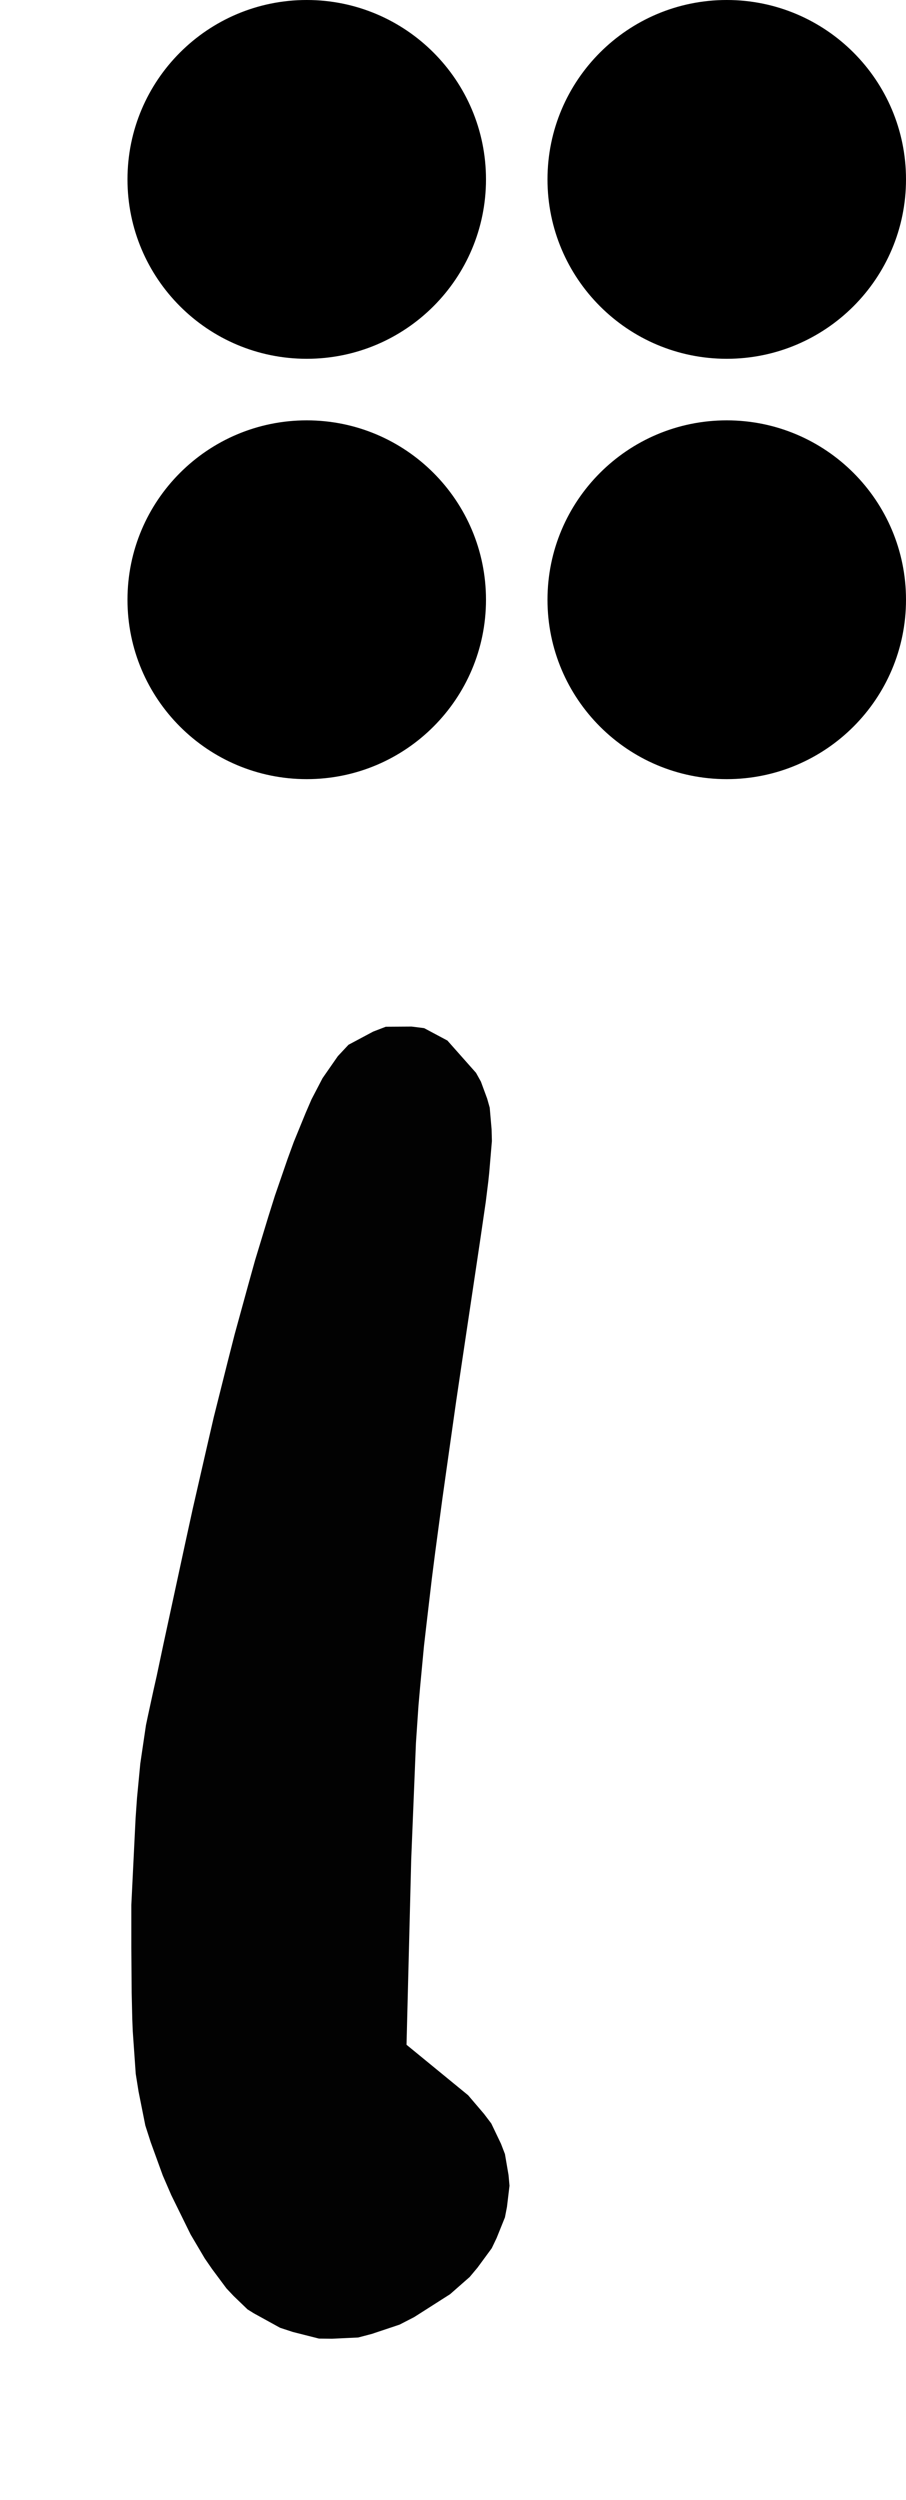
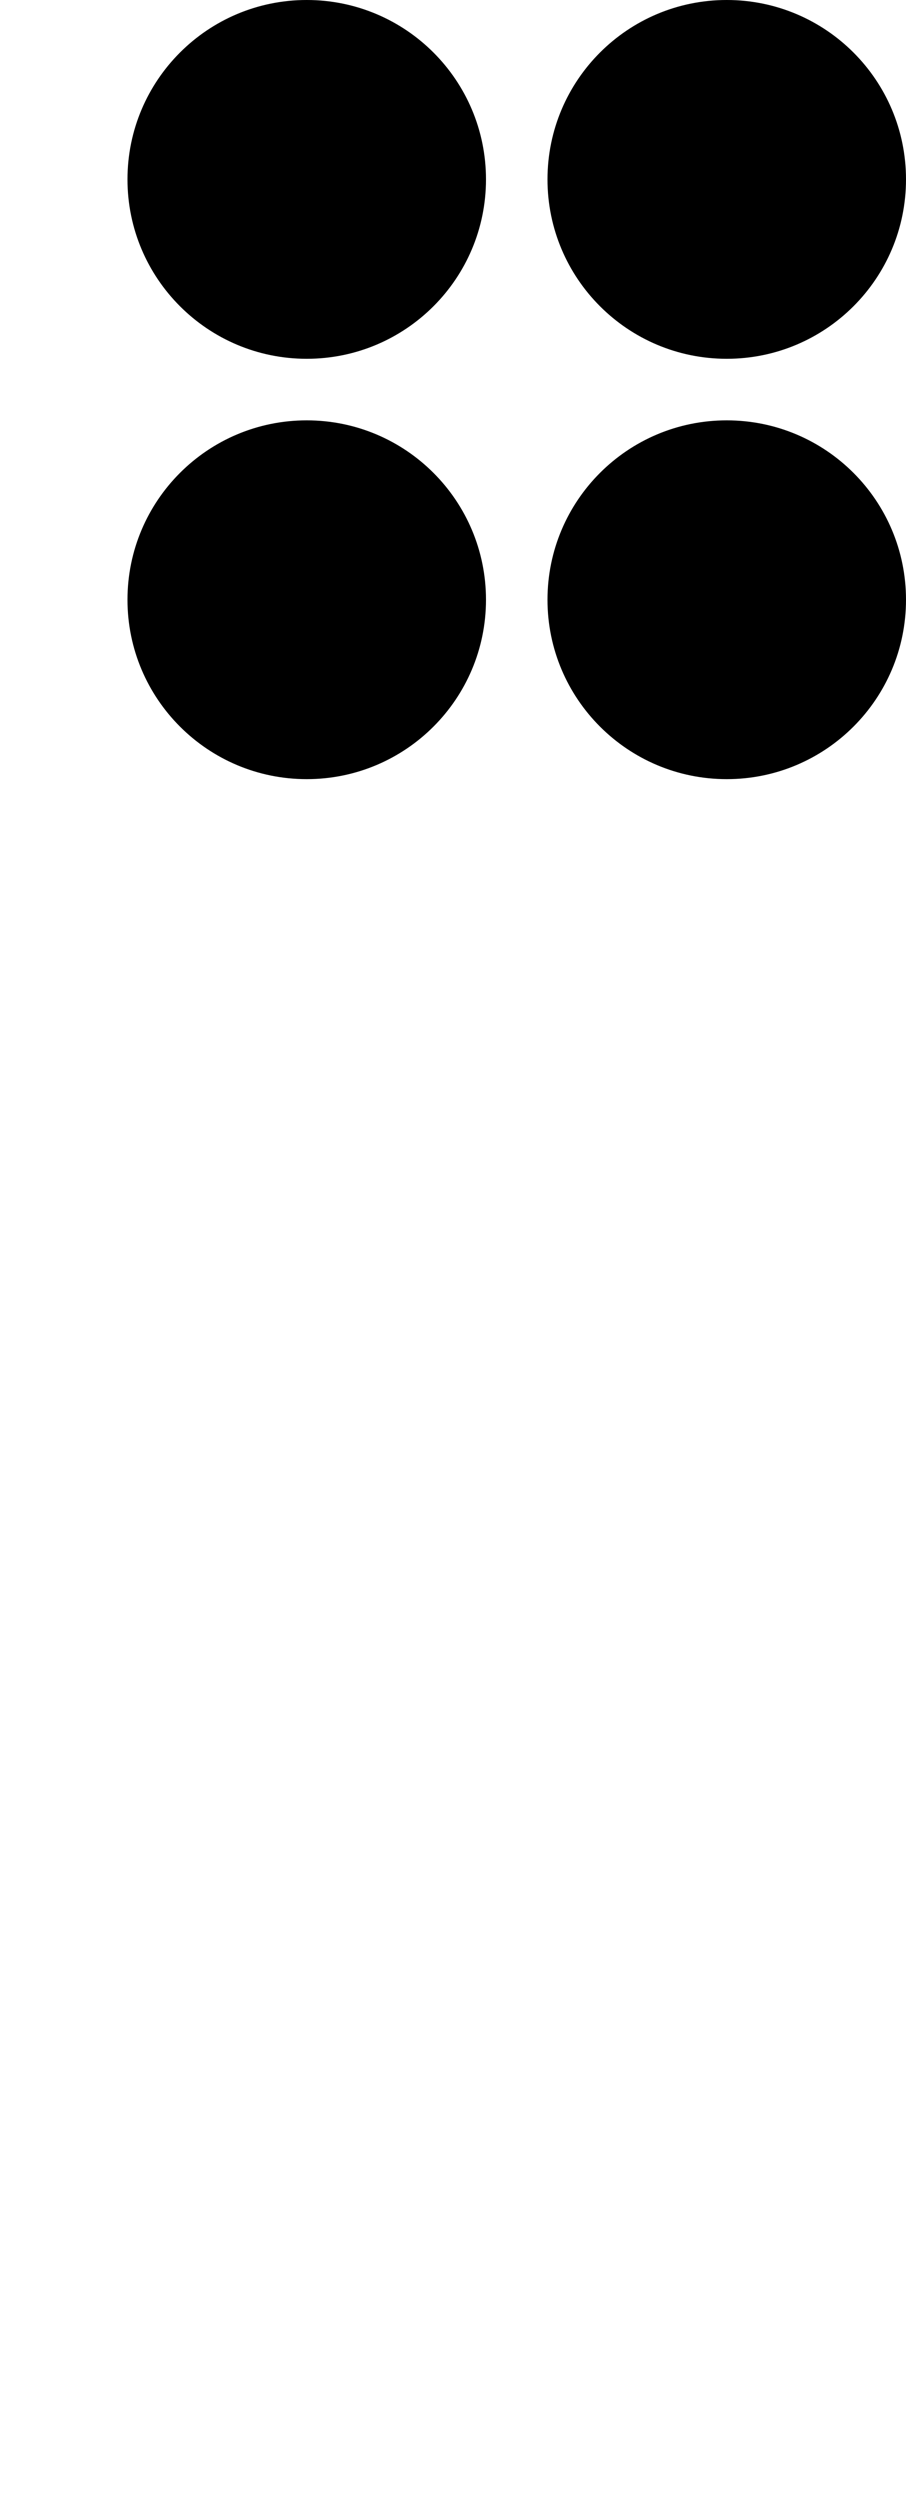
<svg xmlns="http://www.w3.org/2000/svg" id="svg72" version="1.0" preserveAspectRatio="xMidYMid" height="421.865" viewBox="0 0 114.746 316.398" zoomAndPan="magnify" width="152.995">
  <defs id="defs19">
    <g id="g1" />
    <clipPath id="ae49171b56">
      <path id="path1" clip-rule="nonzero" d="M 0.48,0.879 H 1346 V 487.121 H 0.48 Z m 0,0" />
    </clipPath>
    <clipPath id="3a9dd332ba">
      <rect id="rect1" height="488" y="0" width="1346" x="0" />
    </clipPath>
    <clipPath id="1c2ee34714">
      <path id="path2" clip-rule="nonzero" d="m 1338.613,170.008 h 108.832 v 194.75 h -108.832 z m 0,0" />
    </clipPath>
    <clipPath id="68683067d8">
      <path id="path3" clip-rule="nonzero" d="m 1407.953,48.359 h 45.406 v 45.406 h -45.406 z m 0,0" />
    </clipPath>
    <clipPath id="aff6ddceab">
      <path id="path4" clip-rule="nonzero" d="m 1430.656,48.359 c -12.539,0 -22.703,10.164 -22.703,22.703 0,12.539 10.164,22.703 22.703,22.703 12.539,0 22.703,-10.164 22.703,-22.703 0,-12.539 -10.164,-22.703 -22.703,-22.703 z m 0,0" />
    </clipPath>
    <clipPath id="8e7cb96455">
      <path id="path5" clip-rule="nonzero" d="m 0.953,0.359 h 45.406 v 45.406 H 0.953 Z m 0,0" />
    </clipPath>
    <clipPath id="132f8107c3">
      <path id="path6" clip-rule="nonzero" d="m 23.656,0.359 c -12.539,0 -22.703,10.164 -22.703,22.703 0,12.539 10.164,22.703 22.703,22.703 12.539,0 22.703,-10.164 22.703,-22.703 0,-12.539 -10.164,-22.703 -22.703,-22.703 z m 0,0" />
    </clipPath>
    <clipPath id="fefcadbadb">
      <rect id="rect6" height="46" y="0" width="47" x="0" />
    </clipPath>
    <clipPath id="02f2f49e05">
      <path id="path7" clip-rule="nonzero" d="m 1407.953,101.555 h 45.406 v 45.406 h -45.406 z m 0,0" />
    </clipPath>
    <clipPath id="ed6d16e90d">
      <path id="path8" clip-rule="nonzero" d="m 1430.656,101.555 c -12.539,0 -22.703,10.164 -22.703,22.703 0,12.539 10.164,22.703 22.703,22.703 12.539,0 22.703,-10.164 22.703,-22.703 0,-12.539 -10.164,-22.703 -22.703,-22.703 z m 0,0" />
    </clipPath>
    <clipPath id="39133018a3">
      <path id="path9" clip-rule="nonzero" d="m 0.953,0.555 h 45.406 v 45.406 H 0.953 Z m 0,0" />
    </clipPath>
    <clipPath id="13c3d2a53b">
      <path id="path10" clip-rule="nonzero" d="m 23.656,0.555 c -12.539,0 -22.703,10.164 -22.703,22.703 0,12.539 10.164,22.703 22.703,22.703 12.539,0 22.703,-10.164 22.703,-22.703 0,-12.539 -10.164,-22.703 -22.703,-22.703 z m 0,0" />
    </clipPath>
    <clipPath id="84538652ce">
      <rect id="rect10" height="46" y="0" width="47" x="0" />
    </clipPath>
    <clipPath id="7478eb801f">
      <path id="path11" clip-rule="nonzero" d="m 1354.758,48.359 h 45.406 v 45.406 h -45.406 z m 0,0" />
    </clipPath>
    <clipPath id="05964d02d3">
      <path id="path12" clip-rule="nonzero" d="m 1377.461,48.359 c -12.539,0 -22.703,10.164 -22.703,22.703 0,12.539 10.164,22.703 22.703,22.703 12.539,0 22.703,-10.164 22.703,-22.703 0,-12.539 -10.164,-22.703 -22.703,-22.703 z m 0,0" />
    </clipPath>
    <clipPath id="6cdc0ae93e">
      <path id="path13" clip-rule="nonzero" d="m 0.758,0.359 h 45.406 v 45.406 H 0.758 Z m 0,0" />
    </clipPath>
    <clipPath id="280f7b45eb">
      <path id="path14" clip-rule="nonzero" d="m 23.461,0.359 c -12.539,0 -22.703,10.164 -22.703,22.703 0,12.539 10.164,22.703 22.703,22.703 C 36,45.766 46.164,35.602 46.164,23.062 46.164,10.523 36,0.359 23.461,0.359 Z m 0,0" />
    </clipPath>
    <clipPath id="b4df4bb240">
      <rect id="rect14" height="46" y="0" width="47" x="0" />
    </clipPath>
    <clipPath id="e91273d701">
      <path id="path15" clip-rule="nonzero" d="m 1354.758,101.555 h 45.406 v 45.406 h -45.406 z m 0,0" />
    </clipPath>
    <clipPath id="2af07ad671">
      <path id="path16" clip-rule="nonzero" d="m 1377.461,101.555 c -12.539,0 -22.703,10.164 -22.703,22.703 0,12.539 10.164,22.703 22.703,22.703 12.539,0 22.703,-10.164 22.703,-22.703 0,-12.539 -10.164,-22.703 -22.703,-22.703 z m 0,0" />
    </clipPath>
    <clipPath id="3b5d834860">
      <path id="path17" clip-rule="nonzero" d="m 0.758,0.555 h 45.406 v 45.406 H 0.758 Z m 0,0" />
    </clipPath>
    <clipPath id="ceafa21c4d">
      <path id="path18" clip-rule="nonzero" d="m 23.461,0.555 c -12.539,0 -22.703,10.164 -22.703,22.703 0,12.539 10.164,22.703 22.703,22.703 C 36,45.961 46.164,35.797 46.164,23.258 46.164,10.719 36,0.555 23.461,0.555 Z m 0,0" />
    </clipPath>
    <clipPath id="81892fa3a5">
      <rect id="rect18" height="46" y="0" width="47" x="0" />
    </clipPath>
    <clipPath id="c6e110a044">
      <rect id="rect19" height="488" y="0" width="1456" x="0" />
    </clipPath>
  </defs>
  <g id="g72" transform="translate(-1338.613,-48.359)">
    <g id="g71" clip-path="url(#c6e110a044)">
      <g id="g46" clip-path="url(#1c2ee34714)">
-         <path id="path45" fill-rule="nonzero" fill-opacity="1" d="m 956.562,382.605 -0.457,-0.18 -1.711,-1.113 -0.977,-0.633 -2.488,-1.844 -8.863,-7.164 -4.164,-3.613 -7.309,-7.48 -3.484,-3.809 -5.977,-8.113 -2.848,-4.168 -4.738,-8.988 -2.23,-4.625 -3.586,-10.117 -1.652,-5.219 -2.488,-11.508 -1.117,-5.934 -1.492,-13.137 -0.32,-3.391 -0.457,-7.125 -0.199,-3.633 -0.238,-7.617 -0.082,-3.891 -0.019,-8.152 0.199,-12.84 0.18,-6.586 0.539,-12.223 0.297,-5.953 0.816,-11.094 0.438,-5.414 1.098,-10.043 0.578,-4.918 1.414,-9.168 0.734,-4.465 1.734,-8.395 0.914,-4.086 2.074,-7.719 1.094,-3.789 2.449,-7.184 4.125,-10.297 0.754,-1.727 1.176,-3.055 0.258,-0.695 0.34,-1.07 0.219,-0.973 v -0.18 l 0.457,-1.289 0.301,-0.773 0.977,-2.285 0.516,-1.227 1.355,-2.957 2.27,-4.883 2.352,-4.922 5.219,-8.75 2.688,-4.207 5.734,-7.242 2.93,-3.41 6.074,-5.617 3.047,-2.578 6.191,-3.871 3.109,-1.703 6.113,-2.004 3.027,-0.777 5.836,-0.039 1.434,0.121 2.789,0.613 1.352,0.379 2.648,1.148 1.297,0.656 2.469,1.688 3.504,3.172 0.68,0.715 1.273,1.688 0.637,0.934 1.555,2.758 0.438,0.812 0.977,1.945 0.516,1.051 1.234,2.52 0.637,1.332 1.535,3.211 2.668,5.695 0.418,0.934 0.719,3.055 0.316,1.688 0.48,4.324 0.219,2.285 0.277,5.238 0.102,2.695 0.059,5.797 v 5.871 l -0.656,11.867 -0.199,2.855 -0.598,5.316 -1.137,6.984 -1.453,6.984 -3.984,13.891 -2.148,6.906 -5.258,13.453 -2.77,6.645 -6.371,12.66 -10.656,17.66 -1.117,1.648 -2.008,2.914 -0.977,1.391 -1.793,2.539 -1.793,2.461 -3.547,4.484 -1.871,2.301 -4.539,5.18 -1.254,1.41 -2.871,3.152 -5.016,5.457 -2.352,2.539 -3.824,4.168 -1.793,1.965 -2.809,3.195 -1.293,1.508 -1.91,2.48 -0.879,1.188 -1.176,2.086 -0.496,0.992 -0.559,1.922 -0.199,0.953 -0.078,2.043 v 1.055 l 0.277,2.418 0.637,4.387 0.5,3.332 1.133,6.055 0.598,2.934 1.414,5.359 0.738,2.617 1.754,4.844 0.914,2.359 2.172,4.504 1.156,2.203 2.707,4.305 1.414,2.145 3.305,4.285 1.734,2.164 3.984,4.426 6.848,6.961 1.434,1.41 2.531,2.52 1.195,1.211 2.09,2.203 1.992,2.121 2.789,3.395 1.215,1.586 1.395,2.562 0.797,3.234 v 1.07 l -0.48,1.965 -0.297,0.953 -1.035,1.684 -0.559,0.816 -1.492,1.387 -0.777,0.656 -1.852,1.012 -1.934,0.934 -4.602,0.594 -1.176,0.039 -2.43,-0.316 -1.215,-0.219 m -19.773,-153.477 1.312,-1.488 2.891,-3.832 1.473,-2.023 3.105,-4.742 3.129,-4.922 6.273,-11.348 3.027,-5.754 5.195,-11.352 1.176,-2.738 1.953,-5.078 2.168,-6.746 0.66,-2.461 1.672,-5.238 0.438,-1.25 0.797,-2.184 1.074,-2.539 0.16,-0.336 0.281,-1.172 0.156,-0.652 0.262,-1.727 0.258,-1.867 0.418,-5.059 0.18,-2.699 0.277,-6.211 0.121,-3.195 0.117,-6.645 0.043,-3.316 -0.023,-6.387 -0.039,-3.098 -0.199,-5.414 -0.117,-2.52 -0.379,-3.73 -0.102,-0.797 -0.238,-1.148 -0.438,-0.973 L 976,98.984 975.047,98.824 h -0.52 l -1.254,0.457 -0.676,0.297 -1.496,0.992 -0.777,0.555 -1.633,1.449 -1.672,1.547 -3.445,4.168 -4.66,7.203 -0.719,1.309 -1.531,3.195 -0.797,1.688 -1.652,3.789 -1.676,3.906 -3.383,8.871 -1.676,4.504 -3.004,9.027 -3.508,12.203 -2.09,8.414 -3.348,16.945 -0.754,4.145 -1.254,7.898 -0.598,3.852 -0.879,7.082 -0.398,3.414 -0.477,5.949 -0.18,2.82 -0.039,4.484 0.039,2.043 0.457,2.699 0.141,0.555 0.398,0.695 0.715,0.438 h 0.242 l 0.797,-0.438 0.438,-0.277 1.133,-0.895 1.176,-0.992 m -217.938,133.535 -0.715,-0.297 -1.414,-1.012 -0.719,-0.594 -1.414,-1.609 -0.695,-0.891 -1.395,-2.145 -0.695,-1.148 -1.355,-2.68 -1.336,-2.797 -2.488,-6.984 -3.328,-12.266 -0.855,-3.906 -1.93,-7.898 -0.461,-1.844 -0.816,-3.137 -0.992,-3.492 -0.52,-1.688 -0.816,-4.324 -0.598,-5.895 v -1.465 l -0.277,-2.402 -0.16,-1.109 -0.578,-1.707 -0.32,-0.754 -0.836,-0.992 -0.457,-0.418 -1.055,-0.277 -0.539,-0.039 -1.234,0.434 -0.637,0.301 -1.355,1.168 -0.695,0.676 -1.434,1.887 -2.23,3.629 -0.539,1.031 -1.535,2.305 -0.816,1.168 -1.988,2.5 -2.074,2.539 -4.996,5.199 -2.57,2.539 -5.258,4.484 -1.273,1.035 -2.473,1.766 -3.383,2.082 -1.477,0.773 -3.504,1.27 -1.832,0.578 -4.082,0.852 -4.184,0.754 -9.102,0.336 -4.52,-0.039 -8.484,-1.23 -2.012,-0.414 -3.586,-1.113 -4.52,-2.102 -2.508,-1.551 -4.422,-3.988 -2.113,-2.121 -3.625,-5.059 -1.691,-2.68 -2.789,-6.051 -1.293,-3.156 -1.934,-6.965 -0.855,-3.59 -1.055,-7.777 -0.418,-3.988 -0.141,-8.473 0.039,-4.328 0.758,-9.105 2.211,-14.27 0.496,-2.52 1.555,-5.258 0.855,-2.656 2.172,-5.359 2.289,-5.375 6.094,-10.496 1.613,-2.562 3.488,-4.859 1.77,-2.363 3.746,-4.402 1.891,-2.125 3.883,-3.77 5.938,-4.82 3.066,-2.184 5.855,-3.352 2.926,-1.551 6.137,-2.262 3.164,-1.012 7.211,-1.43 1.891,-0.297 4.145,-0.516 6.828,-0.613 15.934,-1.191 1.414,-12.898 0.102,-0.891 0.238,-2.344 0.141,-1.27 0.277,-3.016 0.277,-3.156 0.68,-7.758 0.336,-4.047 0.719,-8.809 1.035,-13.355 0.34,-4.363 0.816,-8.473 0.418,-4.129 0.914,-7.379 0.238,-1.727 0.461,-3.117 0.219,-1.488 0.457,-2.559 0.219,-1.191 0.438,-1.883 0.598,-1.965 0.68,-1.609 1.832,-2.656 0.973,-1.23 2.293,-1.848 1.176,-0.832 2.547,-1.051 1.277,-0.418 2.625,-0.238 1.297,-0.02 2.488,0.555 1.215,0.398 2.172,1.367 1.035,0.797 1.672,2.18 1.715,4.207 0.059,0.238 0.121,1.031 0.059,0.598 0.141,1.727 0.059,0.949 0.141,2.402 0.059,1.27 0.141,3.016 0.078,1.57 0.141,3.59 0.078,1.863 0.141,4.148 0.16,4.266 0.316,9.98 0.141,5.219 0.316,11.668 0.16,5.992 0.301,12.996 0.137,6.648 0.281,14.027 0.398,21.867 0.117,6.863 0.219,12.539 0.102,6.074 0.199,11.051 0.098,5.355 0.199,9.703 0.102,4.703 0.199,8.492 0.098,4.109 0.219,7.418 0.121,3.594 0.258,6.469 0.121,3.133 0.277,5.695 0.16,2.758 0.32,5 0.336,4.883 0.855,8.332 0.48,4.008 1.156,7.441 0.637,3.711 1.531,7.641 2.828,12.855 0.656,2.918 0.621,5.555 0.176,2.68 -0.277,4.602 -0.238,2.125 -1.074,2.977 -0.32,0.613 -0.777,0.816 -1.355,0.496 h -0.457 l -1.492,0.258 -2.371,0.613 -0.715,0.238 -2.453,-0.141 -1.273,-0.176 m -79.602,-68.098 1.91,-1.152 3.707,-3.195 1.812,-1.727 3.422,-4.203 1.676,-2.203 3.027,-5.082 3.98,-8.391 0.977,-2.461 2.051,-5.02 0.5,-1.152 0.816,-2.023 0.957,-2.242 0.457,-1.031 0.977,-2.957 0.258,-0.852 0.578,-2.047 0.297,-1.07 0.656,-2.578 0.34,-1.371 0.777,-3.195 0.418,-1.684 0.895,-3.91 0.48,-2.062 1.074,-4.723 1.812,-8.098 0.438,-2.023 0.66,-3.59 0.277,-1.707 0.297,-2.996 0.121,-1.43 -0.059,-2.441 -0.082,-1.168 -0.438,-1.945 -0.258,-0.934 -0.836,-1.527 -0.461,-0.715 -1.234,-1.129 -0.676,-0.535 -1.652,-0.816 -2.988,-0.91 -1.492,-0.34 h -3.188 l -1.633,0.102 -3.406,0.793 -1.734,0.496 -3.543,1.508 -1.773,0.852 -3.562,2.184 -1.773,1.172 -3.484,2.777 -1.715,1.469 -3.305,3.312 -1.633,1.707 -3.008,3.77 -4.121,6.133 -1.855,3.133 -3.047,6.805 -1.414,3.473 -2.109,7.461 -0.957,3.789 -1.195,8.059 -0.734,12.719 -0.019,3.352 0.375,5.895 0.262,2.816 0.895,4.781 0.5,2.262 1.391,3.691 0.758,1.688 1.895,2.559 0.992,1.152 2.371,1.406 1.234,0.578 2.848,0.277 h 1.477 l 3.285,-0.895 1.711,-0.574 m -246.832,60.777 -0.398,-0.32 -0.836,-1.27 -0.441,-0.734 -0.895,-2.082 -0.438,-1.133 -0.957,-2.855 -0.457,-1.527 -0.977,-3.594 -0.496,-1.883 -0.996,-4.305 -0.52,-2.242 -1.016,-4.98 -0.496,-2.562 -1.035,-5.594 -1.535,-9.066 -0.52,-3.215 -0.895,-6.051 -0.219,-1.59 -0.477,-3.492 -0.262,-1.805 -0.516,-4.168 -0.281,-2.203 -0.637,-5.156 -0.34,-2.738 -0.773,-6.469 -0.398,-3.434 -0.957,-8.094 -1.672,-14.309 -0.559,-4.66 -1.316,-8.195 -0.715,-3.891 -1.613,-6.527 -0.836,-3.055 -1.871,-4.742 -3.027,-4.922 -0.738,-0.793 -1.137,-1.012 -0.535,-0.398 -1.016,-0.238 -0.52,-0.019 -1.234,0.516 -2.551,1.629 -0.797,0.555 -1.57,1.387 -0.816,0.754 -1.715,2.004 -0.875,1.113 -1.992,2.855 -1.055,1.57 -2.43,3.988 -1.277,2.16 -3.004,5.379 -1.594,2.875 -3.746,7.008 -0.996,1.863 -2.129,4.086 -1.098,2.105 -2.387,4.562 -1.215,2.363 -2.629,5.098 -4.262,8.293 -1.375,2.66 -2.512,4.883 -1.215,2.359 -2.27,4.363 -2.211,4.227 -3.742,7.027 -1.793,3.293 -3.047,5.355 -1.453,2.52 -2.531,3.969 -1.234,1.848 -2.191,2.895 -1.074,1.332 -2.031,2.062 -6.414,4.406 -1.254,0.652 -1.934,0.793 -0.914,0.32 -1.613,0.078 -0.816,-0.059 -1.852,-0.676 -3.566,-1.887 -0.875,-0.516 -1.973,-1.605 -0.996,-0.895 -2.051,-2.141 -5.277,-7.223 -1.215,-2.164 -1.574,-3.789 -0.34,-1.07 -0.516,-2.641 -0.219,-1.469 -0.34,-3.809 -0.141,-2.105 -0.176,-5.496 -0.043,-1.508 -0.059,-3.41 -0.019,-1.785 -0.019,-4.012 -0.019,-2.082 v -15.316 l 0.019,-6.211 0.039,-10.277 0.019,-8.039 0.238,-15.695 0.062,-3.828 0.156,-7.301 0.102,-3.594 0.199,-6.664 0.098,-3.254 0.242,-5.855 0.117,-2.797 0.258,-4.84 0.141,-2.266 0.281,-3.609 0.438,-3.828 0.297,-1.809 0.68,-5 0.355,-2.676 0.758,-6.191 2.012,-19.266 0.379,-4.109 0.715,-7.598 0.359,-3.691 0.738,-6.785 0.359,-3.297 0.715,-6.031 0.379,-2.914 0.719,-5.34 0.375,-2.578 0.738,-4.664 0.379,-2.262 0.777,-4.086 0.398,-1.965 0.797,-3.531 1.234,-4.723 0.637,-2.184 1.176,-3.234 0.578,-1.449 1.254,-2.062 0.656,-0.914 1.652,-1.289 3.207,-1.488 2.09,-0.734 3.488,-0.574 1.633,-0.102 2.586,0.855 1.195,0.633 1.773,2.562 0.379,0.754 0.637,1.883 0.301,1.012 0.418,2.422 0.199,1.27 0.238,2.977 0.098,1.566 0.062,3.574 0.019,1.844 -0.121,4.207 -0.078,2.184 -0.301,4.859 -0.18,2.52 -0.457,5.559 -0.258,2.875 -0.617,6.289 -0.34,3.234 -0.777,7.066 -1.352,11.508 -1.496,12.301 -2.289,24.008 -0.52,5.855 -0.836,11.23 -0.398,5.516 -0.578,10.336 -0.258,5.02 -0.297,9.168 -0.121,4.406 -0.019,7.699 0.039,3.629 0.277,5.973 0.102,1.371 0.238,2.379 0.438,2.957 0.379,1.805 1.176,2.422 0.656,1.012 1.516,0.773 0.754,0.16 1.516,-0.953 1.891,-3.473 0.18,-0.555 1.016,-2.125 0.598,-1.188 1.715,-3.137 0.914,-1.668 2.191,-3.809 1.156,-1.945 2.449,-4.105 2.488,-4.148 4.898,-7.699 1.137,-1.766 2.012,-2.977 2.348,-3.215 2.57,-3.172 5.418,-6.094 2.707,-2.957 5.277,-5.277 2.57,-2.48 4.539,-3.867 1.078,-0.855 1.891,-1.348 2.41,-1.43 0.957,-0.457 2.609,-0.793 1.395,-0.375 3.266,-0.617 10.652,-0.891 h 2.691 l 3.922,0.176 1.793,0.141 2.609,0.594 1.215,0.398 1.992,1.25 3.066,2.855 1.453,1.57 2.648,3.73 1.293,1.984 2.352,4.68 1.156,2.48 2.09,5.734 1.016,3.016 1.852,6.926 0.898,3.633 1.652,8.215 0.816,4.305 1.473,9.645 0.719,5.02 1.332,11.211 1.852,18.672 0.262,2.734 0.676,6.965 0.379,3.652 0.855,8.074 0.438,4.09 0.918,8.215 1.355,11.367 0.438,3.574 0.637,6.09 0.297,2.898 0.32,4.84 0.141,2.262 -0.043,3.77 -0.059,1.746 -0.418,2.84 -0.258,1.328 -0.855,2.082 -0.48,0.973 -1.312,1.508 -0.719,0.715 -1.793,1.113 -3.305,1.406 -1.812,0.637 -2.23,0.773 -0.977,0.316 -1.176,0.141 -0.535,-0.039 -0.938,-0.559 -0.539,-0.375 m -238.629,-4.922 -1.57,-0.238 -3.727,-0.832 -1.93,-0.457 -4.062,-1.172 -2.035,-0.633 -3.922,-1.371 -5.156,-2.141 -1.277,-0.617 -2.129,-1.031 -1.016,-0.496 -1.613,-0.895 -1.516,-0.852 -1.793,-1.566 -0.734,-0.812 -0.637,-1.906 -0.281,-3.949 v -2.699 l 0.598,-4.145 0.418,-1.887 1.535,-2.641 0.914,-1.148 2.652,-1.328 5.414,-0.734 h 2.031 l 4.941,0.91 6.391,2.203 1.098,0.574 2.648,0.914 1.395,0.418 3.125,0.633 3.207,0.535 7.07,0.238 3.504,-0.019 6.613,-0.891 1.555,-0.32 2.766,-0.793 3.484,-1.547 1.734,-1.012 2.371,-2.422 1.016,-1.289 0.934,-3.035 0.281,-1.609 -0.598,-3.707 -0.48,-1.945 -2.129,-4.465 -1.254,-2.34 -3.746,-5.32 -2.051,-2.758 -5.355,-6.23 -2.891,-3.234 -7.047,-7.223 -12.488,-12.043 -4.441,-4.148 -8.066,-7.598 -3.902,-3.672 -6.973,-6.688 -3.363,-3.234 -5.957,-5.812 -2.828,-2.797 -4.918,-4.941 -2.332,-2.359 -3.902,-4.109 -1.832,-1.965 -2.926,-3.293 -1.336,-1.547 -1.992,-2.52 -1.91,-2.918 -1.695,-3.273 -2.688,-6.965 -1.215,-3.551 -1.711,-7.363 -0.758,-3.711 -0.777,-7.578 -0.258,-3.789 0.16,-7.621 0.176,-3.809 1.098,-7.48 0.656,-3.711 2.012,-7.164 1.117,-3.531 2.906,-6.688 5.398,-9.266 2.148,-3.074 5.758,-6.449 3.047,-3.215 6.988,-6.191 3.566,-2.996 7.406,-5.277 10.777,-6.172 2.945,-1.367 6.91,-2.281 3.605,-1.07 7.906,-1.668 4.043,-0.754 8.504,-1.031 4.305,-0.438 8.703,-0.398 4.359,-0.098 8.523,0.258 4.203,0.219 7.926,0.934 3.863,0.535 6.973,1.605 8.922,3.176 1.453,0.695 2.07,1.23 0.898,0.613 1.133,1.371 0.48,0.754 0.477,1.922 0.219,3.93 v 2.023 l -0.758,3.789 -0.238,0.855 -0.598,1.387 -0.996,1.43 -0.219,0.16 -0.914,0.316 -0.559,0.141 -1.594,0.277 -0.875,0.117 -2.25,0.219 -1.195,0.117 -2.871,0.16 -1.492,0.078 -3.465,0.141 -1.793,0.059 -4.023,0.082 -2.09,0.019 -4.562,0.039 -7.445,-0.019 -3.387,-0.019 -5.836,-0.019 h -2.789 l -4.758,0.059 -2.25,0.019 -3.824,0.117 -1.793,0.082 -3.027,0.195 -1.414,0.121 -2.371,0.277 -1.113,0.18 -1.852,0.395 -4.324,1.648 -1.652,0.895 -3.105,1.406 -0.699,0.297 -1.152,0.418 -1.176,0.258 -0.5,0.019 -1.633,0.715 -0.914,0.457 -2.293,1.469 -1.195,0.812 -2.707,2.043 -1.375,1.051 -2.867,2.383 -2.867,2.422 -5.16,4.98 -1.172,1.188 -1.875,2.145 -1.91,2.699 -1.273,2.398 -2.152,4.586 -0.977,2.281 -1.551,4.387 -0.719,2.16 -0.977,4.207 -0.418,2.105 -0.398,4.086 -0.117,2.043 0.156,4.008 0.16,2.004 0.738,3.988 0.438,2.004 1.312,3.988 2.59,6.074 1.316,2.676 3.184,4.98 0.957,1.332 2.449,3.016 1.355,1.586 3.484,3.77 1.895,2.023 4.836,4.883 1.316,1.309 2.926,2.879 1.535,1.488 3.367,3.293 1.75,1.688 3.863,3.73 2.012,1.902 4.402,4.207 2.27,2.164 4.961,4.742 8.164,7.738 3.426,3.254 6.273,6.367 3.047,3.156 5.457,6.152 2.609,3.035 4.621,5.891 2.191,2.918 3.762,5.637 1.773,2.758 2.906,5.336 1.336,2.641 2.031,5.02 0.895,2.461 1.137,4.703 0.676,6.625 v 1.25 l -0.477,2.816 -0.301,1.449 -1.035,3.098 -1.152,3.133 -3.605,6.57 -1.973,3.234 -4.738,5.91 -1.215,1.371 -2.531,2.461 -3.863,3.055 -0.855,0.574 -2.23,1.191 -1.176,0.594 -2.707,1.191 -2.809,1.152 -6.293,2.043 -3.129,0.934 -5.855,1.25 -1.352,0.238 -2.41,0.258 -2.91,0.019 -0.297,-0.039 -1.434,-0.199 -0.836,-0.102 -2.312,-0.316 -2.449,-0.355 m 640.824,-5.797 -2.508,-0.91 -4.82,-2.281 -2.367,-1.23 -4.543,-2.879 -2.23,-1.508 -4.223,-3.434 -2.07,-1.766 -3.883,-3.949 -1.895,-2.023 -3.484,-4.402 -1.691,-2.262 -3.086,-4.863 -1.477,-2.48 -2.629,-5.238 -3.383,-8.293 -0.398,-1.133 -0.68,-3.707 -0.316,-2.066 -0.52,-5.156 -0.238,-2.719 -0.34,-6.055 -0.156,-3.094 -0.16,-6.371 -0.062,-3.172 0.043,-6.113 0.019,-2.977 0.238,-5.316 0.141,-2.5 0.438,-3.949 0.117,-0.871 0.301,-1.391 0.496,-1.469 0.238,-0.477 0.797,-1.984 0.418,-1.129 1.078,-2.996 3.582,-10.973 1.078,-3.512 2.828,-7.125 1.512,-3.57 3.625,-7.105 1.895,-3.531 4.238,-6.926 2.211,-3.41 4.762,-6.527 2.43,-3.215 5.117,-5.973 2.609,-2.898 5.359,-5.238 2.688,-2.5 5.457,-4.305 8.125,-5.238 2.309,-1.25 3.805,-1.766 1.832,-0.773 3.586,-0.992 1.832,-0.418 4.262,-0.418 8.125,-0.195 2.828,0.019 5.141,0.395 2.488,0.258 4.5,0.934 2.172,0.535 3.922,1.508 1.871,0.832 3.348,2.105 1.613,1.129 2.848,2.738 1.355,1.449 2.391,3.395 1.133,1.785 1.934,4.086 2.508,6.945 0.598,2.023 0.539,4.348 0.156,2.203 -0.316,4.641 -0.277,2.344 -1.156,4.859 -0.68,2.461 -1.949,5.02 -1.074,2.52 -2.711,5.082 -1.453,2.559 -3.465,5.098 -1.812,2.539 -4.164,5.043 -6.988,7.379 -3.168,3.055 -6.789,5.457 -3.527,2.621 -7.785,4.781 -4.062,2.301 -9.164,4.309 -15.711,6.148 -2.691,0.934 -5.035,1.926 -2.43,0.949 -4.164,1.77 -1.934,0.852 -2.828,1.41 -2.188,1.508 -0.34,0.453 -0.418,1.469 -0.16,0.797 -0.141,2.023 -0.078,2.141 0.617,5.359 0.418,2.758 1.473,5.773 2.969,7.879 1.293,2.617 3.227,4.523 1.715,2.125 3.984,3.551 2.09,1.648 4.68,2.559 2.41,1.148 5.258,1.531 2.688,0.633 5.715,0.477 2.93,0.098 6.094,-0.574 3.086,-0.438 6.395,-1.664 9.777,-3.77 2.312,-1.094 4.738,-1.707 1.094,-0.355 1.895,-0.477 L 863,316.77 h 1.492 l 2.672,1.168 1.273,0.754 2.031,2.383 0.918,1.309 1.133,3.215 0.418,5.379 -0.098,1.09 -0.719,2.125 -0.418,1.07 -1.312,2.062 -1.457,2.023 -4.441,3.77 -2.43,1.828 -6.051,3.191 -3.168,1.531 -7.148,2.48 -3.668,1.148 -7.766,1.609 -3.902,0.691 -7.848,0.598 -3.902,0.156 -7.469,-0.594 -3.645,-0.457 m 14.02,-123.02 2.332,-1.469 4.398,-3.312 2.152,-1.707 3.965,-3.691 1.93,-1.863 3.426,-3.891 1.652,-1.945 2.789,-3.926 1.312,-1.945 2.055,-3.832 0.914,-1.883 1.195,-3.551 0.477,-1.727 0.262,-3.137 -0.816,-4.066 -0.559,-1.23 -1.754,-1.707 -0.953,-0.715 -2.453,-0.715 -1.273,-0.238 -2.988,0.219 -1.531,0.219 -3.367,1.07 -1.73,0.656 -3.605,1.906 -1.812,1.031 -3.727,2.656 -1.852,1.43 -3.645,3.355 -5.258,5.773 -1.871,2.281 -3.348,4.465 -1.609,2.203 -2.852,4.207 -1.352,2.062 -2.293,3.867 -1.055,1.906 -1.691,3.453 -0.758,1.664 -1.055,2.977 -0.457,1.41 -0.379,2.383 -0.102,1.109 0.32,1.727 1.312,1.766 0.359,0.219 1.137,0.137 0.637,0.043 1.652,-0.219 1.734,-0.277 4.559,-1.469 2.391,-0.855 5.277,-2.418 2.668,-1.312 m 303.137,112.129 -0.578,-0.617 -1.113,-1.805 -0.578,-1.012 -1.117,-2.578 -0.555,-1.371 -1.098,-3.273 -0.559,-1.707 -1.055,-3.926 -0.539,-2.027 -1.016,-4.48 -0.496,-2.324 -0.938,-5 -2.508,-16.707 -0.297,-2.52 -1.219,-4.961 -0.336,-1.129 -0.719,-1.926 -1.055,-2.043 -0.559,-0.773 -1.133,-0.715 -0.617,-0.199 -1.695,0.715 -0.496,0.277 -1.195,0.895 -0.656,0.496 -1.555,1.367 -0.836,0.754 -2.012,1.906 -3.605,3.492 -2.988,2.934 -5.457,5.062 -2.629,2.379 -4.836,3.988 -2.371,1.867 -4.363,3.016 -2.148,1.367 -4.086,2.105 -2.008,0.93 -3.926,1.254 -1.953,0.516 -3.902,0.453 -1.973,0.141 -4.062,-0.238 -6.41,-1.07 -3.207,-0.734 -5.758,-2.242 -2.766,-1.23 -4.879,-3.215 -2.332,-1.746 -3.984,-4.188 -4.899,-7.379 -0.875,-1.648 -1.273,-3.215 -0.559,-1.625 -0.777,-3.613 -0.32,-1.926 -0.375,-4.641 -0.223,-8.852 v -2.359 l 0.16,-4.664 0.102,-2.301 0.359,-4.168 0.176,-1.984 0.5,-3.195 0.855,-3.152 0.301,-0.637 0.836,-1.945 0.438,-1.051 1.016,-2.539 3.125,-8.375 0.938,-2.656 2.41,-5.398 1.274,-2.699 2.988,-5.395 3.105,-5.379 7.449,-10.059 1.934,-2.402 4,-4.465 2.012,-2.141 4.105,-3.832 2.051,-1.824 4.062,-3.055 5.934,-3.531 1.672,-0.816 3.07,-1.168 1.512,-0.516 3.047,-0.617 1.555,-0.258 3.465,-0.16 6.094,0.199 2.59,0.199 3.941,0.535 1.832,0.316 3.109,1.094 1.512,0.652 3.148,2.027 5.676,4.484 1.395,1.168 2.766,2.066 1.355,0.969 2.531,1.59 1.192,0.695 1.953,0.91 2.012,0.418 0.438,-0.078 1.156,-1.012 0.598,-0.637 1.395,-1.906 0.695,-1.051 1.434,-2.539 2.031,-4.246 0.66,-1.566 1.312,-2.68 0.656,-1.27 1.336,-2.145 1.355,-2.023 2.828,-2.461 1.434,-0.973 3.125,-0.434 5.137,1.508 1.594,0.852 2.629,2.641 1.195,1.445 1.715,3.516 0.734,1.824 0.637,4.008 -0.395,6.129 -0.102,0.438 -0.219,2.301 -0.102,1.391 -0.238,4.008 -0.117,2.203 -0.242,5.516 -0.137,2.938 -0.238,6.785 -0.121,3.531 -0.258,7.879 -0.121,4.027 -0.219,8.73 -0.121,4.426 -0.219,9.363 -0.277,14.523 -0.098,4.805 -0.16,8.73 -0.082,4.227 -0.156,7.637 -0.082,3.691 -0.16,6.629 -0.078,3.191 -0.18,5.695 -0.078,2.719 -0.219,4.824 -0.102,2.301 -0.238,4.027 -0.141,1.906 -0.297,3.293 -0.141,1.566 -0.359,2.641 -0.18,1.25 -0.418,2.043 -0.219,0.973 -0.516,1.547 -0.519,1.43 -1.332,1.625 -0.719,0.676 -1.812,0.535 -3.305,0.219 h -0.656 l -1.594,-0.398 -0.797,-0.258 -1.734,-0.812 -1.711,-0.895 m -57.418,-72.582 1.336,-1.289 2.984,-3.391 1.535,-1.809 3.227,-4.145 3.246,-4.285 6.351,-9.484 1.516,-2.344 2.707,-4.504 1.273,-2.184 2.113,-3.969 0.977,-1.863 1.293,-3.094 0.836,-3.316 V 231.211 l -0.734,-1.707 -0.48,-0.914 -1.531,-2.102 -1.695,-2.145 -4.82,-4.562 -2.508,-2.223 -5.117,-3.531 -1.215,-0.734 -2.191,-1.031 -2.688,-0.656 h -0.836 l -1.836,0.555 -0.953,0.359 -2.051,1.23 -1.035,0.691 -2.191,1.828 -1.098,0.973 -2.25,2.359 -2.269,2.48 -4.441,6.23 -6.035,10.676 -1.375,2.855 -1.93,4.625 -0.855,2.223 -1.098,4.145 -0.477,2.125 -0.5,4.762 -0.098,1.27 -0.141,2.859 -0.098,4.859 -0.039,3.156 0.078,4.82 0.078,2.203 0.34,3.176 0.219,1.406 0.676,1.887 1.414,1.727 1.258,0.812 2.984,0.438 h 1.555 l 3.586,-1.172 1.852,-0.793 4.203,-2.816 2.148,-1.59 m 256.574,68.02 -0.477,-0.359 -0.859,-1.406 -0.438,-0.836 -0.777,-2.598 -0.375,-1.469 -0.738,-4.027 -0.359,-2.223 -0.695,-5.695 -0.34,-3.074 -0.695,-7.621 -0.18,-2.043 -0.359,-4.484 -0.18,-2.301 -0.359,-5.039 -0.18,-2.602 -0.379,-5.633 -0.199,-2.879 -0.395,-6.27 -0.199,-3.215 -0.398,-6.906 -0.66,-11.148 -0.219,-3.871 -0.438,-7.223 -0.219,-3.531 -0.457,-6.566 -0.219,-3.215 -0.48,-5.973 -0.238,-2.918 -0.496,-5.395 -0.5,-5.277 -1.113,-8.992 -0.578,-4.266 -1.316,-7.223 -0.695,-3.41 -1.574,-5.754 -0.836,-2.719 -1.891,-4.586 -1.016,-2.18 -2.293,-3.711 -3.922,-4.961 -1.355,-1.469 -2.309,-1.785 -1.117,-0.676 -2.25,-0.199 -1.156,0.102 -2.707,1.449 -5.156,4.047 -1.375,1.191 -2.887,3.41 -1.477,1.906 -3.125,4.859 -1.594,2.621 -3.406,6.367 -1.73,3.375 -3.688,7.938 -1.891,4.164 -4.004,9.566 -2.051,5 -4.383,11.27 -2.23,5.875 -4.758,13.035 -7.609,21.629 -0.934,2.734 -2.191,6.016 -0.539,1.445 -0.977,2.582 -1.234,3.094 -0.316,0.812 -0.977,2.402 -0.519,1.289 -1.234,3.035 -3.883,9.766 -1.973,5 -5.078,9.246 -1.312,2.223 -2.828,4.086 -1.434,1.984 -2.93,3.57 -1.473,1.707 -2.969,2.898 -1.492,1.367 -2.887,2.145 -1.434,0.973 -2.711,1.25 -3.805,0.793 h -0.598 l -1.371,-0.418 -0.719,-0.277 -1.535,-0.934 -1.531,-1.051 -3.266,-3.273 -1.594,-1.785 -2.93,-4.266 -3.426,-6.828 -0.476,-1.328 -0.856,-3.75 -0.379,-2.043 -0.656,-5.02 -0.301,-2.66 -0.457,-6.09 -0.219,-3.156 -0.277,-6.945 -0.121,-3.57 -0.121,-7.602 -0.039,-3.867 0.039,-8.098 0.082,-8.152 0.578,-16.848 0.379,-8.395 1.113,-16.109 0.301,-3.91 0.695,-7.379 0.379,-3.613 0.797,-6.668 0.418,-3.215 0.914,-5.711 0.461,-2.719 0.996,-4.586 0.496,-2.121 1.074,-3.254 1.695,-3.137 1.016,-1.109 2.727,-1.488 1.434,-0.617 3.227,-0.477 1.633,-0.098 3.266,0.574 4.422,2.043 0.48,0.359 0.773,1.051 0.379,0.637 0.539,1.883 0.238,1.094 0.301,3.133 0.098,1.766 0.059,4.781 v 1.332 l -0.059,3.016 -0.039,1.566 -0.102,3.57 -0.078,1.848 -0.16,4.168 -0.098,2.16 -0.238,4.824 -0.141,2.5 -0.301,5.516 -0.156,2.855 -0.359,6.27 -0.199,3.234 -0.418,7.086 -0.719,11.566 -0.199,3.375 -0.238,5.477 -0.078,2.52 0.059,3.77 0.059,1.688 0.379,2.082 0.238,0.832 0.738,0.379 0.418,-0.019 1.137,-1.312 0.617,-0.852 1.594,-3.016 0.836,-1.727 2.07,-4.703 3.664,-8.988 0.219,-0.555 0.656,-1.848 0.34,-1.031 0.856,-2.578 2.73,-8.871 1.055,-3.512 2.07,-6.27 1.078,-3.133 2.547,-6.449 0.676,-1.668 1.555,-3.609 0.797,-1.848 1.832,-4.047 0.957,-2.102 2.192,-4.684 3.723,-7.859 2.57,-5.336 5.137,-9.504 2.59,-4.543 5.238,-7.898 2.629,-3.77 5.355,-6.352 2.691,-2.996 5.516,-4.859 2.789,-2.242 5.754,-3.375 2.887,-1.527 6.016,-1.945 3.027,-0.793 6.312,-0.555 9.859,0.695 1.992,0.336 3.922,1.488 1.973,0.875 3.824,2.5 1.91,1.387 3.664,3.453 1.832,1.824 3.445,4.328 1.695,2.262 3.188,5.078 1.551,2.641 2.828,5.793 1.375,2.977 2.449,6.41 3.129,10.215 0.336,1.293 0.656,3.531 0.32,1.926 0.617,4.66 0.301,2.461 0.574,5.637 0.301,2.934 0.516,6.43 0.262,3.293 0.476,7.066 0.238,3.59 0.418,7.52 0.418,7.602 0.617,15.871 0.281,7.957 0.297,15.539 0.062,3.789 0.058,7.301 v 3.59 l -0.039,6.77 -0.019,3.293 -0.141,6.051 -0.082,2.918 -0.258,5.156 -0.117,2.461 -0.359,4.129 -0.656,4.801 -0.461,2.383 -1.531,4.246 -0.399,0.953 -0.816,1.465 -1.195,1.352 -0.977,0.613 -2.371,0.715 -1.215,0.277 -2.609,0.039 -1.293,-0.078 -2.527,-0.613 -1.215,-0.418 m -771.395,-4.266 -0.758,-0.496 -1.613,-2.242 -0.797,-1.309 -1.672,-3.633 -0.836,-1.945 -1.633,-4.641 -0.797,-2.441 -1.512,-5.34 -1.477,-5.473 -2.191,-11.629 -0.457,-2.836 -0.617,-5.477 -0.379,-7.48 v -1.984 l -0.137,-2.758 -0.121,-1.23 -0.477,-1.508 -0.301,-0.637 -1.016,-0.594 -2.27,-0.301 h -0.676 l -2.133,0.973 -1.195,0.637 -3.027,2.121 -1.613,1.211 -3.762,3.156 -6.273,5.754 -3.188,3.074 -6.113,5.16 -3.008,2.422 -5.836,3.828 -2.887,1.766 -5.598,2.539 -2.77,1.113 -5.375,1.25 -2.688,0.457 -5.238,-0.043 -2.609,-0.176 -5.16,-1.312 -2.547,-0.832 -5.078,-2.578 -7.629,-5.32 -1.633,-1.348 -2.848,-3.074 -1.355,-1.59 -2.309,-3.551 -1.078,-1.824 -1.75,-3.969 -0.816,-2.023 -1.234,-4.328 -0.539,-2.219 -0.699,-4.645 -0.297,-2.34 -0.18,-4.922 -0.039,-2.48 0.316,-5.102 0.223,-2.578 0.816,-5.277 0.934,-5.297 3.309,-10.836 1.891,-5.414 5.176,-10.777 2.809,-5.336 6.973,-10.297 12.367,-14.426 1.793,-1.805 3.184,-3.039 1.535,-1.445 2.77,-2.383 1.352,-1.109 2.531,-1.809 1.234,-0.852 2.43,-1.289 2.449,-1.191 5.238,-1.191 1.375,-0.219 3.086,-0.258 5.18,-0.117 h 2.211 l 4.48,0.734 2.23,0.496 4.461,1.707 2.23,0.973 4.422,2.656 6.531,5.039 1.215,1.094 2.152,1.727 1.035,0.773 1.789,1.148 0.879,0.496 1.531,0.516 0.738,0.199 1.316,-0.078 0.617,-0.121 1.152,-0.691 0.559,-0.438 1.055,-1.352 0.52,-0.754 1.016,-1.98 1.531,-3.711 0.777,-2.125 1.574,-3.609 0.777,-1.707 1.574,-2.777 0.797,-1.27 1.613,-1.945 0.816,-0.855 1.711,-1.129 0.855,-0.477 1.832,-0.336 0.918,-0.082 1.973,0.438 1.016,0.316 2.168,1.172 3.488,2.598 1.812,1.551 2.188,3.352 1.277,5.516 -0.019,0.418 -0.062,2.32 -0.039,1.41 -0.121,4.145 -0.059,2.285 -0.18,5.773 -0.078,3.055 -0.219,7.164 -0.121,3.711 -0.258,8.312 -0.121,4.266 -0.297,9.246 -0.141,4.723 -0.316,9.941 -0.48,15.457 -0.137,4.066 -0.242,7.5 -0.117,3.652 -0.238,6.746 -0.102,3.273 -0.219,5.992 -0.098,2.918 -0.223,5.297 -0.098,2.559 -0.199,4.664 -0.102,2.242 -0.195,4.047 -0.102,1.945 -0.199,3.492 -0.078,1.668 -0.199,2.953 -0.199,2.84 -0.418,4.266 -0.219,1.945 -0.48,2.738 -0.238,1.188 -0.539,1.551 -0.914,1.328 -0.855,0.695 -2.23,0.934 -1.156,0.395 -2.531,0.336 -1.254,0.082 -2.43,-0.297 -1.156,-0.219 m -67.254,-67.008 0.918,-0.555 2.27,-1.766 1.176,-0.953 2.586,-2.34 7.41,-7.781 1.117,-1.348 2.488,-3.293 1.273,-1.727 2.688,-3.852 2.691,-3.945 5.238,-8.375 1.254,-2.043 2.23,-3.852 1.055,-1.863 1.734,-3.293 0.797,-1.547 1.074,-2.441 0.676,-2.422 v -0.535 l -0.777,-1.566 -0.496,-0.836 -1.594,-2.004 -1.754,-2.062 -4.938,-4.582 -2.551,-2.223 -5.078,-3.613 -1.176,-0.754 -2.07,-1.07 -2.41,-0.676 h -1.852 l -3.805,1.469 -1.91,0.953 -3.805,3.156 -1.891,1.766 -3.645,4.523 -1.793,2.398 -3.305,5.598 -1.594,2.895 -2.809,6.352 -1.316,3.254 -2.129,6.805 -0.977,3.434 -1.273,6.965 -0.816,10.277 v 2.66 l 0.156,4.008 0.102,1.824 0.438,2.602 0.258,1.148 0.816,1.566 1.715,1.59 1.215,0.715 1.93,0.832 0.918,0.316 1.773,-0.039 0.934,-0.137 2.25,-0.973 1.238,-0.617 m 892,58.137 -0.797,-0.496 -1.774,-1.707 -0.894,-0.949 -1.832,-2.461 -0.918,-1.332 -1.793,-3.035 -2.449,-4.98 -1.074,-2.48 -1.535,-4.227 -0.676,-2.102 -0.855,-4.285 -0.359,-2.242 -0.379,-5.418 -0.059,-1.488 -0.078,-3.332 -0.043,-5.734 v -5.418 l 0.539,-10.973 0.18,-2.559 0.418,-4.367 0.715,-4.84 0.242,-1.152 0.715,-3.293 0.398,-1.766 0.875,-4.129 2.809,-12.996 0.898,-4.105 1.773,-7.738 0.875,-3.789 1.773,-7.066 0.875,-3.43 1.734,-6.312 0.856,-3.074 1.672,-5.496 0.836,-2.66 1.594,-4.621 0.797,-2.184 1.512,-3.691 0.738,-1.707 1.395,-2.676 1.934,-2.781 1.351,-1.445 3.129,-1.668 1.594,-0.613 3.266,-0.023 1.594,0.199 2.945,1.57 3.625,4.086 0.617,1.109 0.797,2.164 0.32,1.133 0.238,2.738 0.039,1.484 -0.34,4.012 -0.117,1.109 -0.32,2.578 -0.656,4.504 -0.438,2.938 -0.816,5.457 -0.399,2.66 -0.738,4.941 -0.715,4.82 -1.176,8.293 -0.559,3.969 -0.918,6.844 -0.418,3.277 -0.676,5.754 -0.32,2.777 -0.477,5.059 -0.219,2.48 -0.32,4.723 -0.598,14.723 -0.594,23.453 6.492,5.316 1.312,1.074 2.012,2.359 0.918,1.211 1.234,2.578 0.496,1.289 0.457,2.66 0.121,1.352 -0.32,2.676 -0.258,1.332 -1.055,2.617 -0.617,1.289 -1.793,2.441 -0.996,1.191 -2.488,2.184 -4.543,2.895 -1.851,0.953 -3.504,1.172 -1.734,0.457 -3.324,0.156 -1.652,-0.019 -3.289,-0.832 -1.633,-0.535 m -8.324,-191.18 -2.727,-0.613 -4.441,-2.164 -2.07,-1.23 -3.09,-3.395 -1.395,-1.844 -1.73,-4.602 -1.035,-8.254 v -1.926 l 0.238,-2.938 0.18,-1.367 0.816,-2.203 0.496,-1.074 1.633,-2.043 3.668,-3.531 1.312,-1.129 2.707,-1.77 1.375,-0.812 2.828,-1.148 1.414,-0.496 2.887,-0.578 1.434,-0.219 2.871,-0.039 2.848,0.082 5.418,1.566 2.605,0.973 4.602,3.055 2.172,1.688 3.305,4.207 1.434,2.223 1.555,4.957 0.238,1.273 0.102,2.617 -0.043,1.328 -0.516,2.699 -0.34,1.328 -1.176,2.719 -2.586,4.031 -0.879,1.09 -3.066,2.559 -1.672,1.289 -3.805,2.422 -1.871,1.113 -3.387,1.566 -0.758,0.316 -1.254,0.336 -1.332,0.019 -0.082,-0.019 -0.797,-0.195 -0.496,-0.121 -1.496,-0.355 -1.613,-0.379 m 50.387,-1.07 -2.508,-0.676 -3.922,-1.844 -1.812,-1.031 -2.672,-2.777 -1.191,-1.551 -1.594,-3.988 -1.434,-7.598 -0.242,-2.363 -0.137,-3.332 0.02,-1.527 0.598,-2.301 0.418,-1.113 1.672,-2.184 4.062,-4.066 1.516,-1.406 2.527,-2.066 1.215,-0.91 2.312,-1.191 1.152,-0.516 2.512,-0.535 4.461,-0.281 h 2.609 l 4.738,0.914 2.289,0.617 4.043,1.941 1.914,1.094 3.207,2.777 1.492,1.469 2.269,3.41 0.996,1.746 1.176,3.812 0.457,1.922 v 3.988 l -0.16,2.027 -1.293,3.988 -3.547,5.734 -1.152,1.367 -2.191,2.102 -1.117,0.973 -2.406,1.488 -1.277,0.695 -3.027,1.07 -5.676,1.43 -0.418,0.078 h -1.312 l -0.738,-0.019 -1.793,-0.195 -1.852,-0.238 m -69.902,-59.012 -1.633,-1.488 -2.41,-3.492 -1.078,-1.805 -1.274,-3.949 -0.496,-2.004 -0.102,-4.227 1.254,-6.43 0.816,-2.359 2.41,-3.809 1.336,-1.77 3.523,-2.598 1.914,-1.172 4.738,-1.445 8.543,-0.953 2.371,-0.039 3.523,0.156 1.613,0.141 2.512,0.695 1.195,0.434 2.191,1.469 3.762,3.414 1.336,1.328 1.93,2.262 0.836,1.113 1.117,2.16 0.476,1.113 0.5,2.539 0.258,4.664 v 1.746 l -0.258,2.836 -0.18,1.348 -0.738,2.305 -0.438,1.109 -1.355,2.125 -2.887,3.371 -1.312,1.371 -2.172,1.902 -1.074,0.836 -2.293,0.992 -1.234,0.414 -3.188,0.398 -6.672,0.18 h -2.508 l -3.844,-0.199 -1.754,-0.141 -2.707,-0.574 -1.274,-0.355 -2.133,-1.133 -1.035,-0.656 m 54.211,-2.695 -1.316,-1.211 -1.871,-2.086 -0.816,-1.031 -1.055,-2.082 -0.438,-1.094 -0.461,-2.578 -0.238,-5 v -1.945 l 0.238,-2.996 0.16,-1.406 0.699,-2.262 0.438,-1.074 1.375,-1.965 2.984,-3.152 1.297,-1.211 2.828,-1.965 1.453,-0.914 3.047,-1.348 1.555,-0.594 3.184,-0.734 1.594,-0.301 3.246,-0.117 1.613,0.02 3.207,0.496 1.574,0.316 3.086,1.094 1.516,0.633 2.867,1.707 3.961,3.234 1.059,1.051 1.711,2.281 0.777,1.152 1.195,2.441 0.516,1.23 0.641,2.539 0.258,1.27 0.098,2.598 v 1.293 l -0.418,2.578 -0.277,1.27 -0.957,2.52 -0.535,1.23 -1.496,2.402 -2.828,3.352 -1.355,1.371 -2.25,1.883 -1.113,0.812 -2.312,1.035 -1.234,0.414 -3.106,0.398 -6.332,0.199 h -2.512 l -3.742,-0.199 -1.734,-0.16 -2.648,-0.652 -1.273,-0.398 -2.231,-1.348 -1.137,-0.777 z" fill="#020202" />
-       </g>
+         </g>
      <g id="g52" clip-path="url(#68683067d8)">
        <g id="g51" clip-path="url(#aff6ddceab)">
          <g id="g50" transform="translate(1407,48)">
            <g id="g49" clip-path="url(#fefcadbadb)">
              <g id="g48" clip-path="url(#8e7cb96455)">
                <g id="g47" clip-path="url(#132f8107c3)">
                  <path id="path46" fill-rule="nonzero" fill-opacity="1" d="m 0.953,0.359 h 45.406 v 45.406 H 0.953 Z m 0,0" fill="#000000" />
                </g>
              </g>
            </g>
          </g>
        </g>
      </g>
      <g id="g58" clip-path="url(#02f2f49e05)">
        <g id="g57" clip-path="url(#ed6d16e90d)">
          <g id="g56" transform="translate(1407,101)">
            <g id="g55" clip-path="url(#84538652ce)">
              <g id="g54" clip-path="url(#39133018a3)">
                <g id="g53" clip-path="url(#13c3d2a53b)">
                  <path id="path52" fill-rule="nonzero" fill-opacity="1" d="m 0.953,0.555 h 45.406 v 45.406 H 0.953 Z m 0,0" fill="#000000" />
                </g>
              </g>
            </g>
          </g>
        </g>
      </g>
      <g id="g64" clip-path="url(#7478eb801f)">
        <g id="g63" clip-path="url(#05964d02d3)">
          <g id="g62" transform="translate(1354,48)">
            <g id="g61" clip-path="url(#b4df4bb240)">
              <g id="g60" clip-path="url(#6cdc0ae93e)">
                <g id="g59" clip-path="url(#280f7b45eb)">
                  <path id="path58" fill-rule="nonzero" fill-opacity="1" d="m 0.758,0.359 h 45.406 v 45.406 H 0.758 Z m 0,0" fill="#000000" />
                </g>
              </g>
            </g>
          </g>
        </g>
      </g>
      <g id="g70" clip-path="url(#e91273d701)">
        <g id="g69" clip-path="url(#2af07ad671)">
          <g id="g68" transform="translate(1354,101)">
            <g id="g67" clip-path="url(#81892fa3a5)">
              <g id="g66" clip-path="url(#3b5d834860)">
                <g id="g65" clip-path="url(#ceafa21c4d)">
                  <path id="path64" fill-rule="nonzero" fill-opacity="1" d="m 0.758,0.555 h 45.406 v 45.406 H 0.758 Z m 0,0" fill="#000000" />
                </g>
              </g>
            </g>
          </g>
        </g>
      </g>
    </g>
  </g>
</svg>